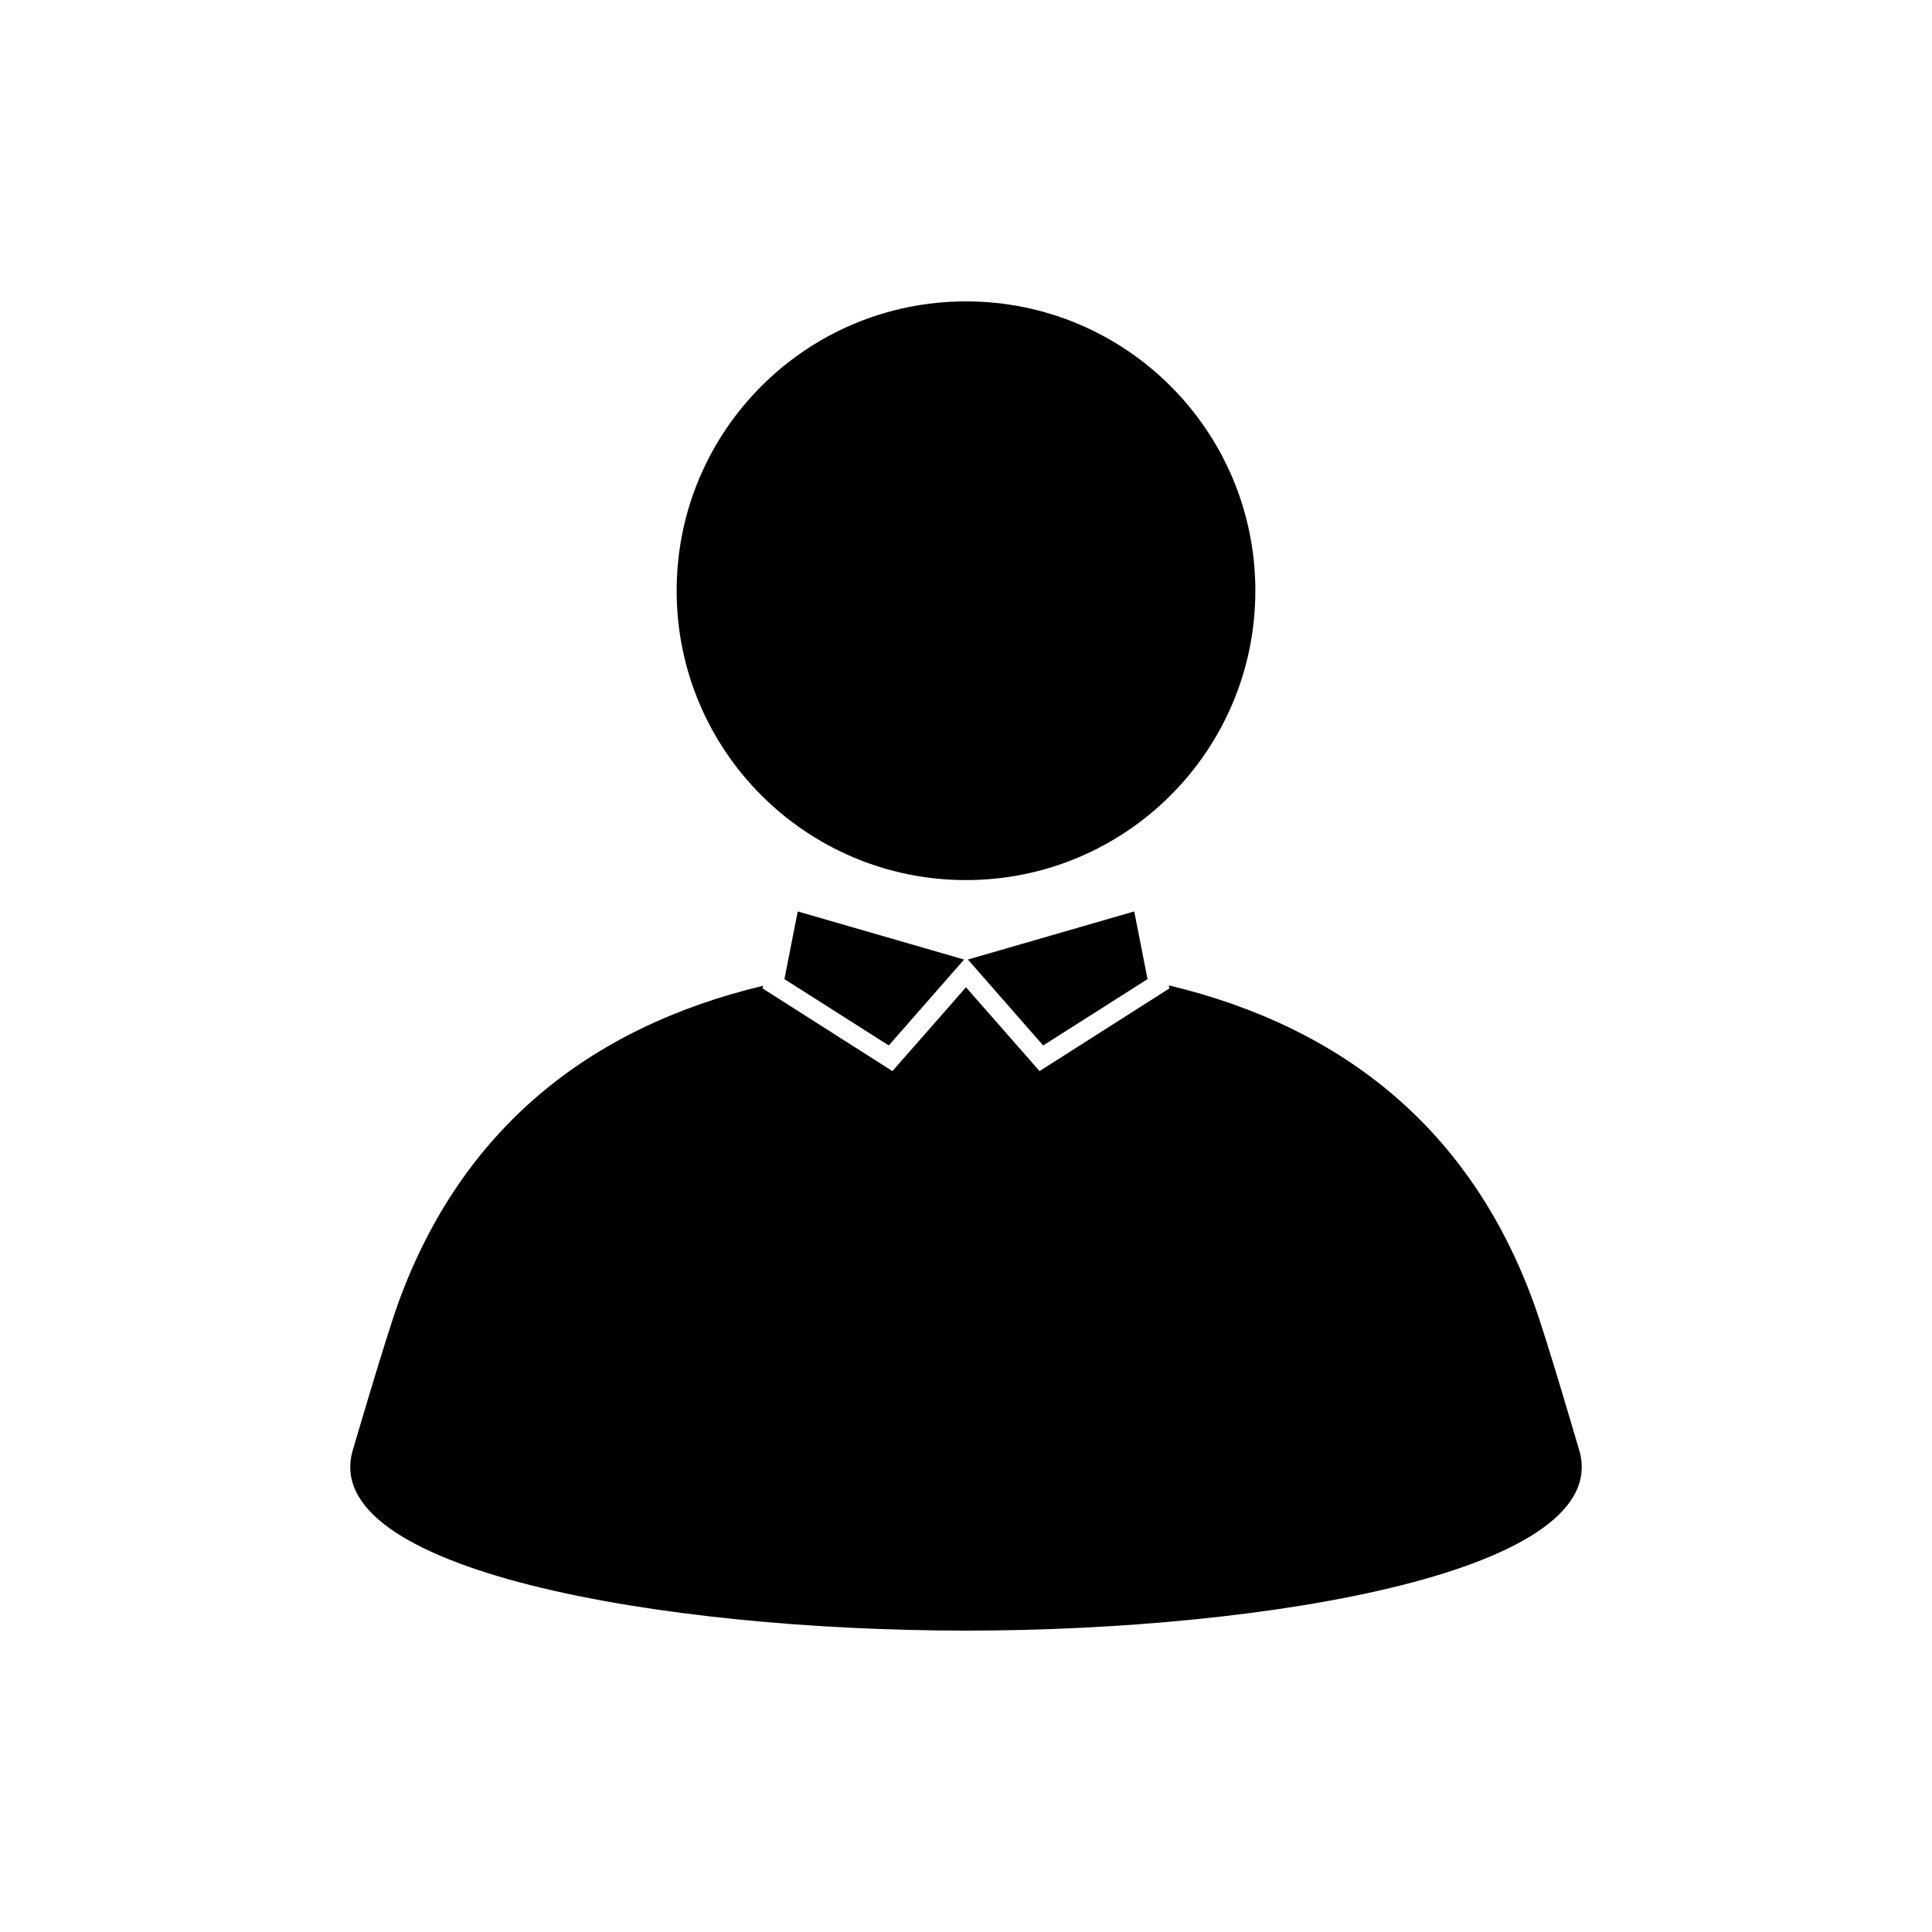
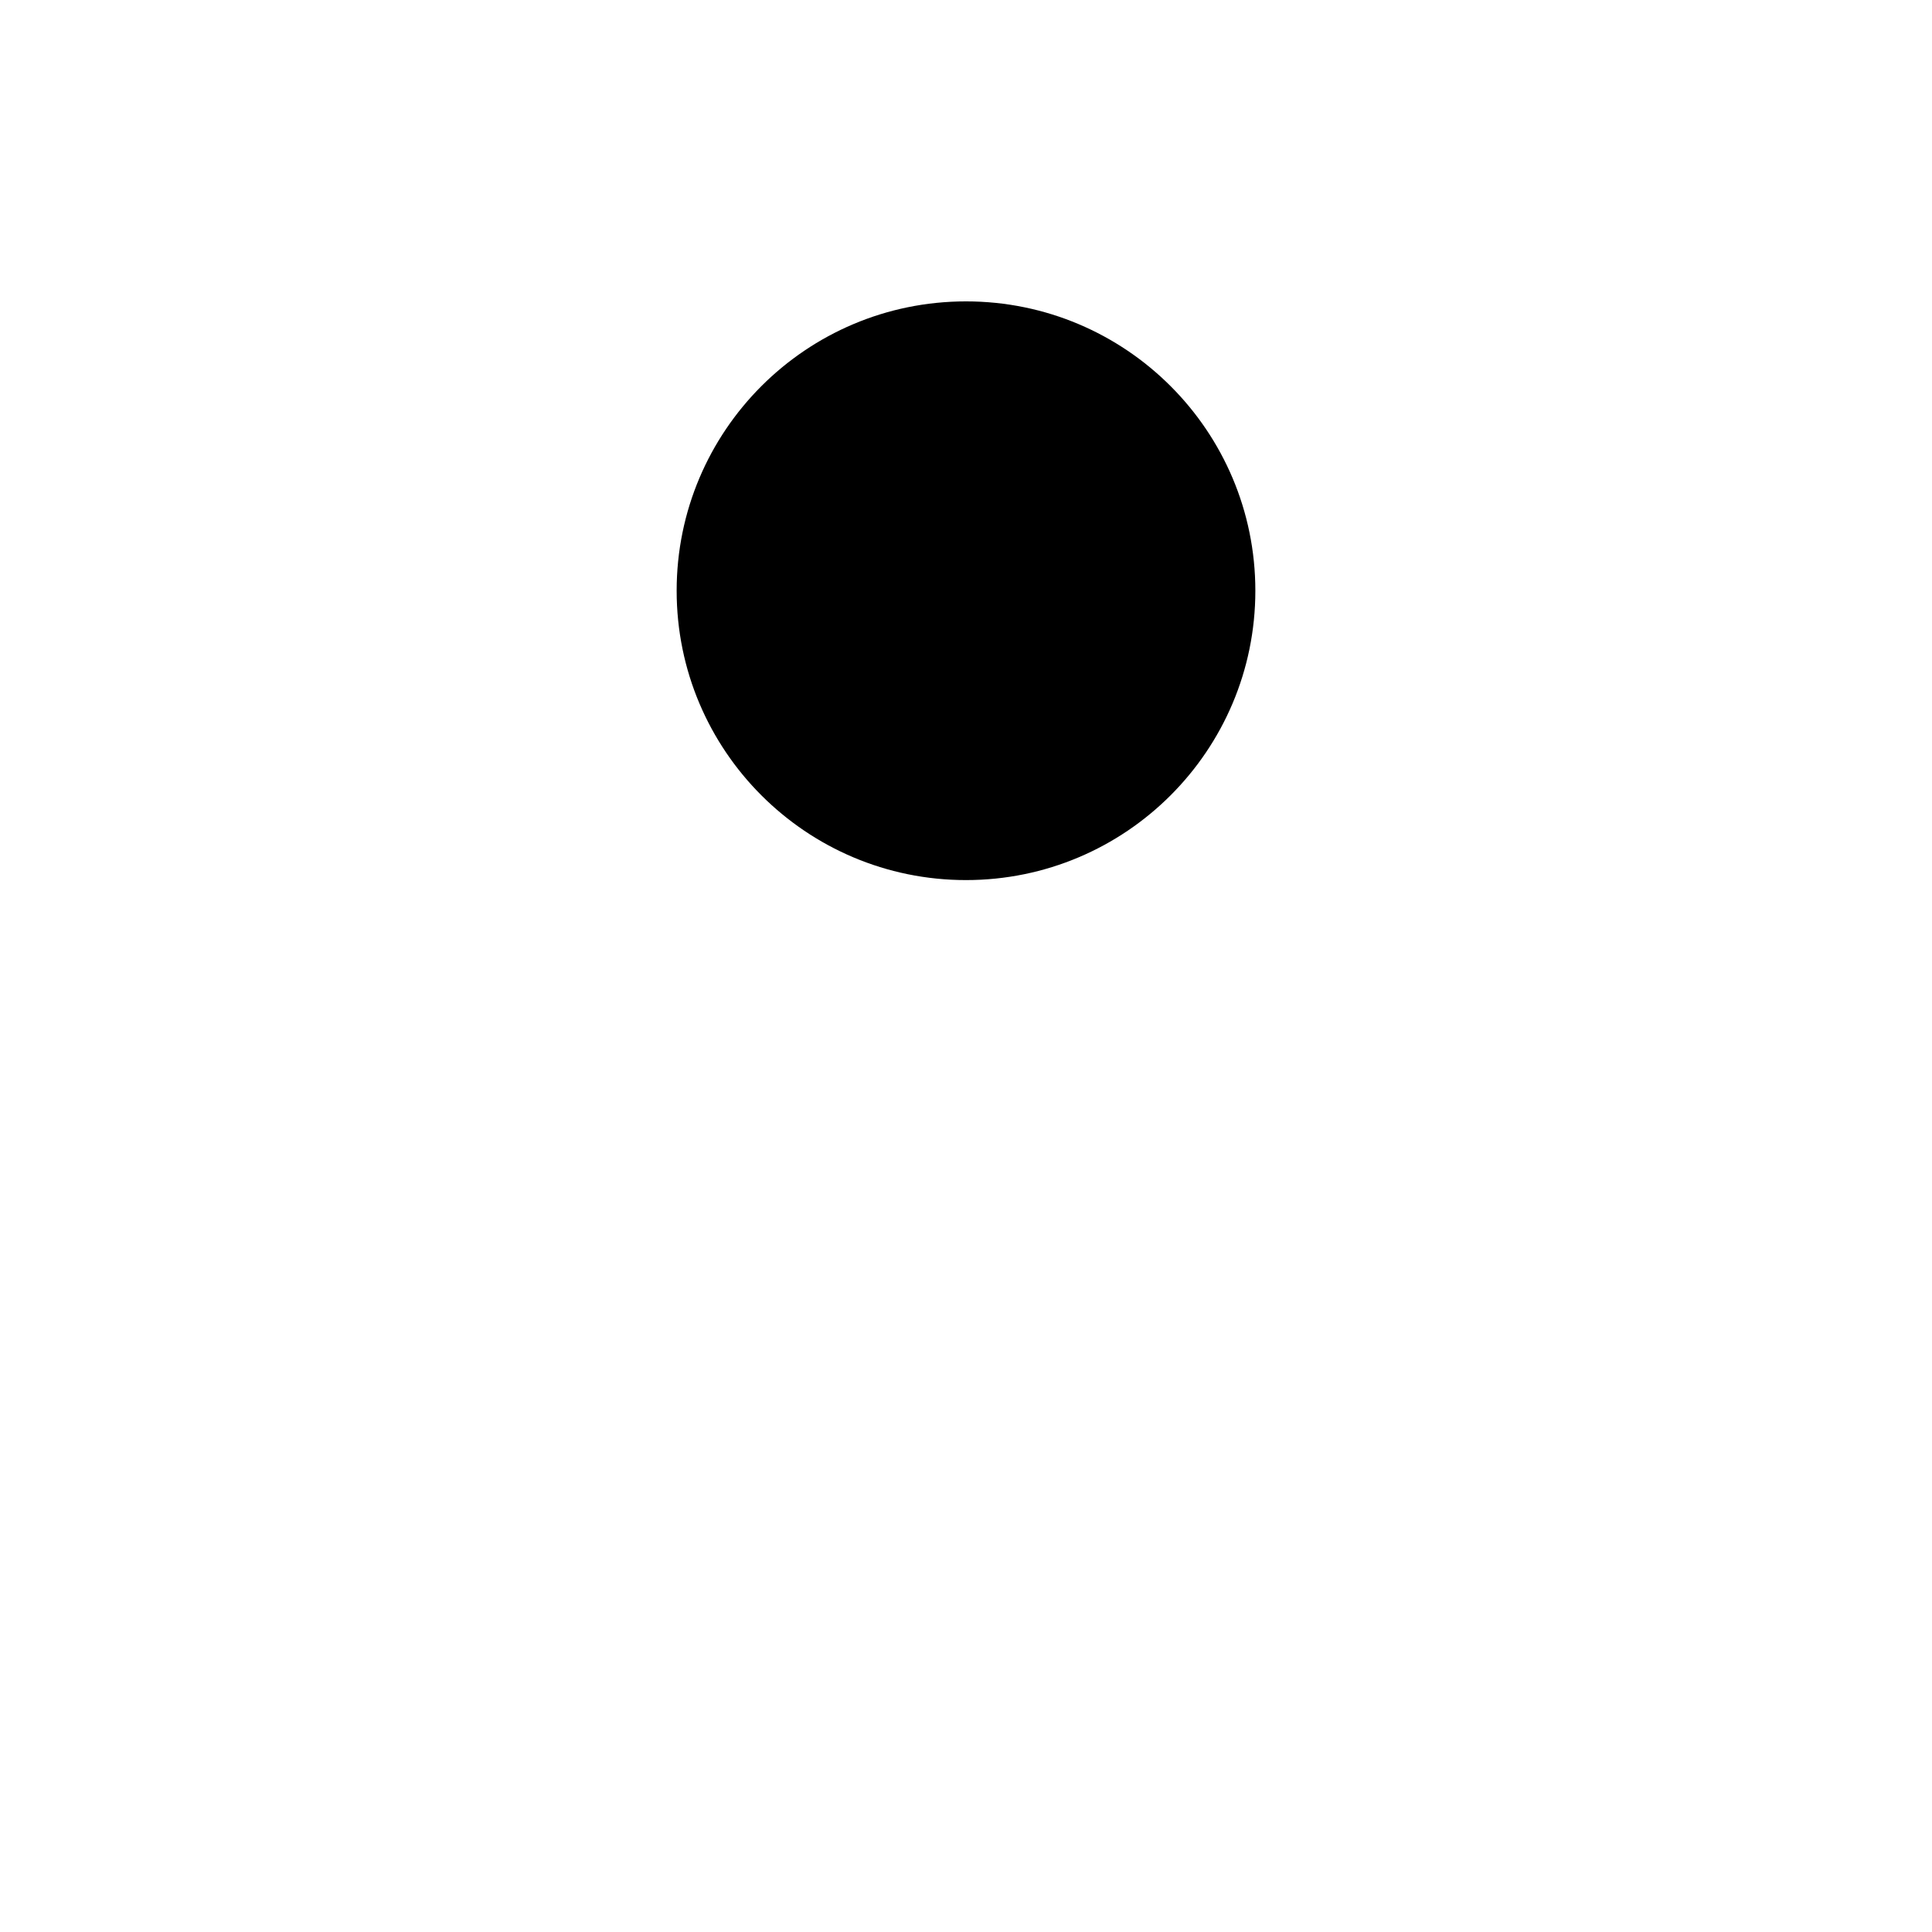
<svg xmlns="http://www.w3.org/2000/svg" fill="#000000" width="800px" height="800px" version="1.1" viewBox="144 144 512 512">
  <g>
    <path d="m476.68 300.55c0 42.348-34.332 76.68-76.68 76.68-42.352 0-76.68-34.332-76.68-76.68s34.328-76.68 76.68-76.68c42.348 0 76.68 34.332 76.68 76.68" />
-     <path d="m379.54 421.06 19.953-22.773-44.086-12.746-3.527 17.938z" />
-     <path d="m562.32 527.71s-8.465-29.121-11.941-38.594c-16.523-45.344-49.879-72.801-96.629-83.984l0.152 0.805-34.41 21.914-19.496-22.215-19.496 22.219-34.41-21.914 0.152-0.707c-46.754 11.184-80.105 38.543-96.629 83.883-3.426 9.473-11.941 38.594-11.941 38.594-10.73 32.496 81.969 48.418 162.33 48.418 80.352-0.004 173.05-15.871 162.32-48.418z" />
-     <path d="m420.45 421.06 27.66-17.582-3.527-17.938-44.082 12.746z" />
  </g>
</svg>